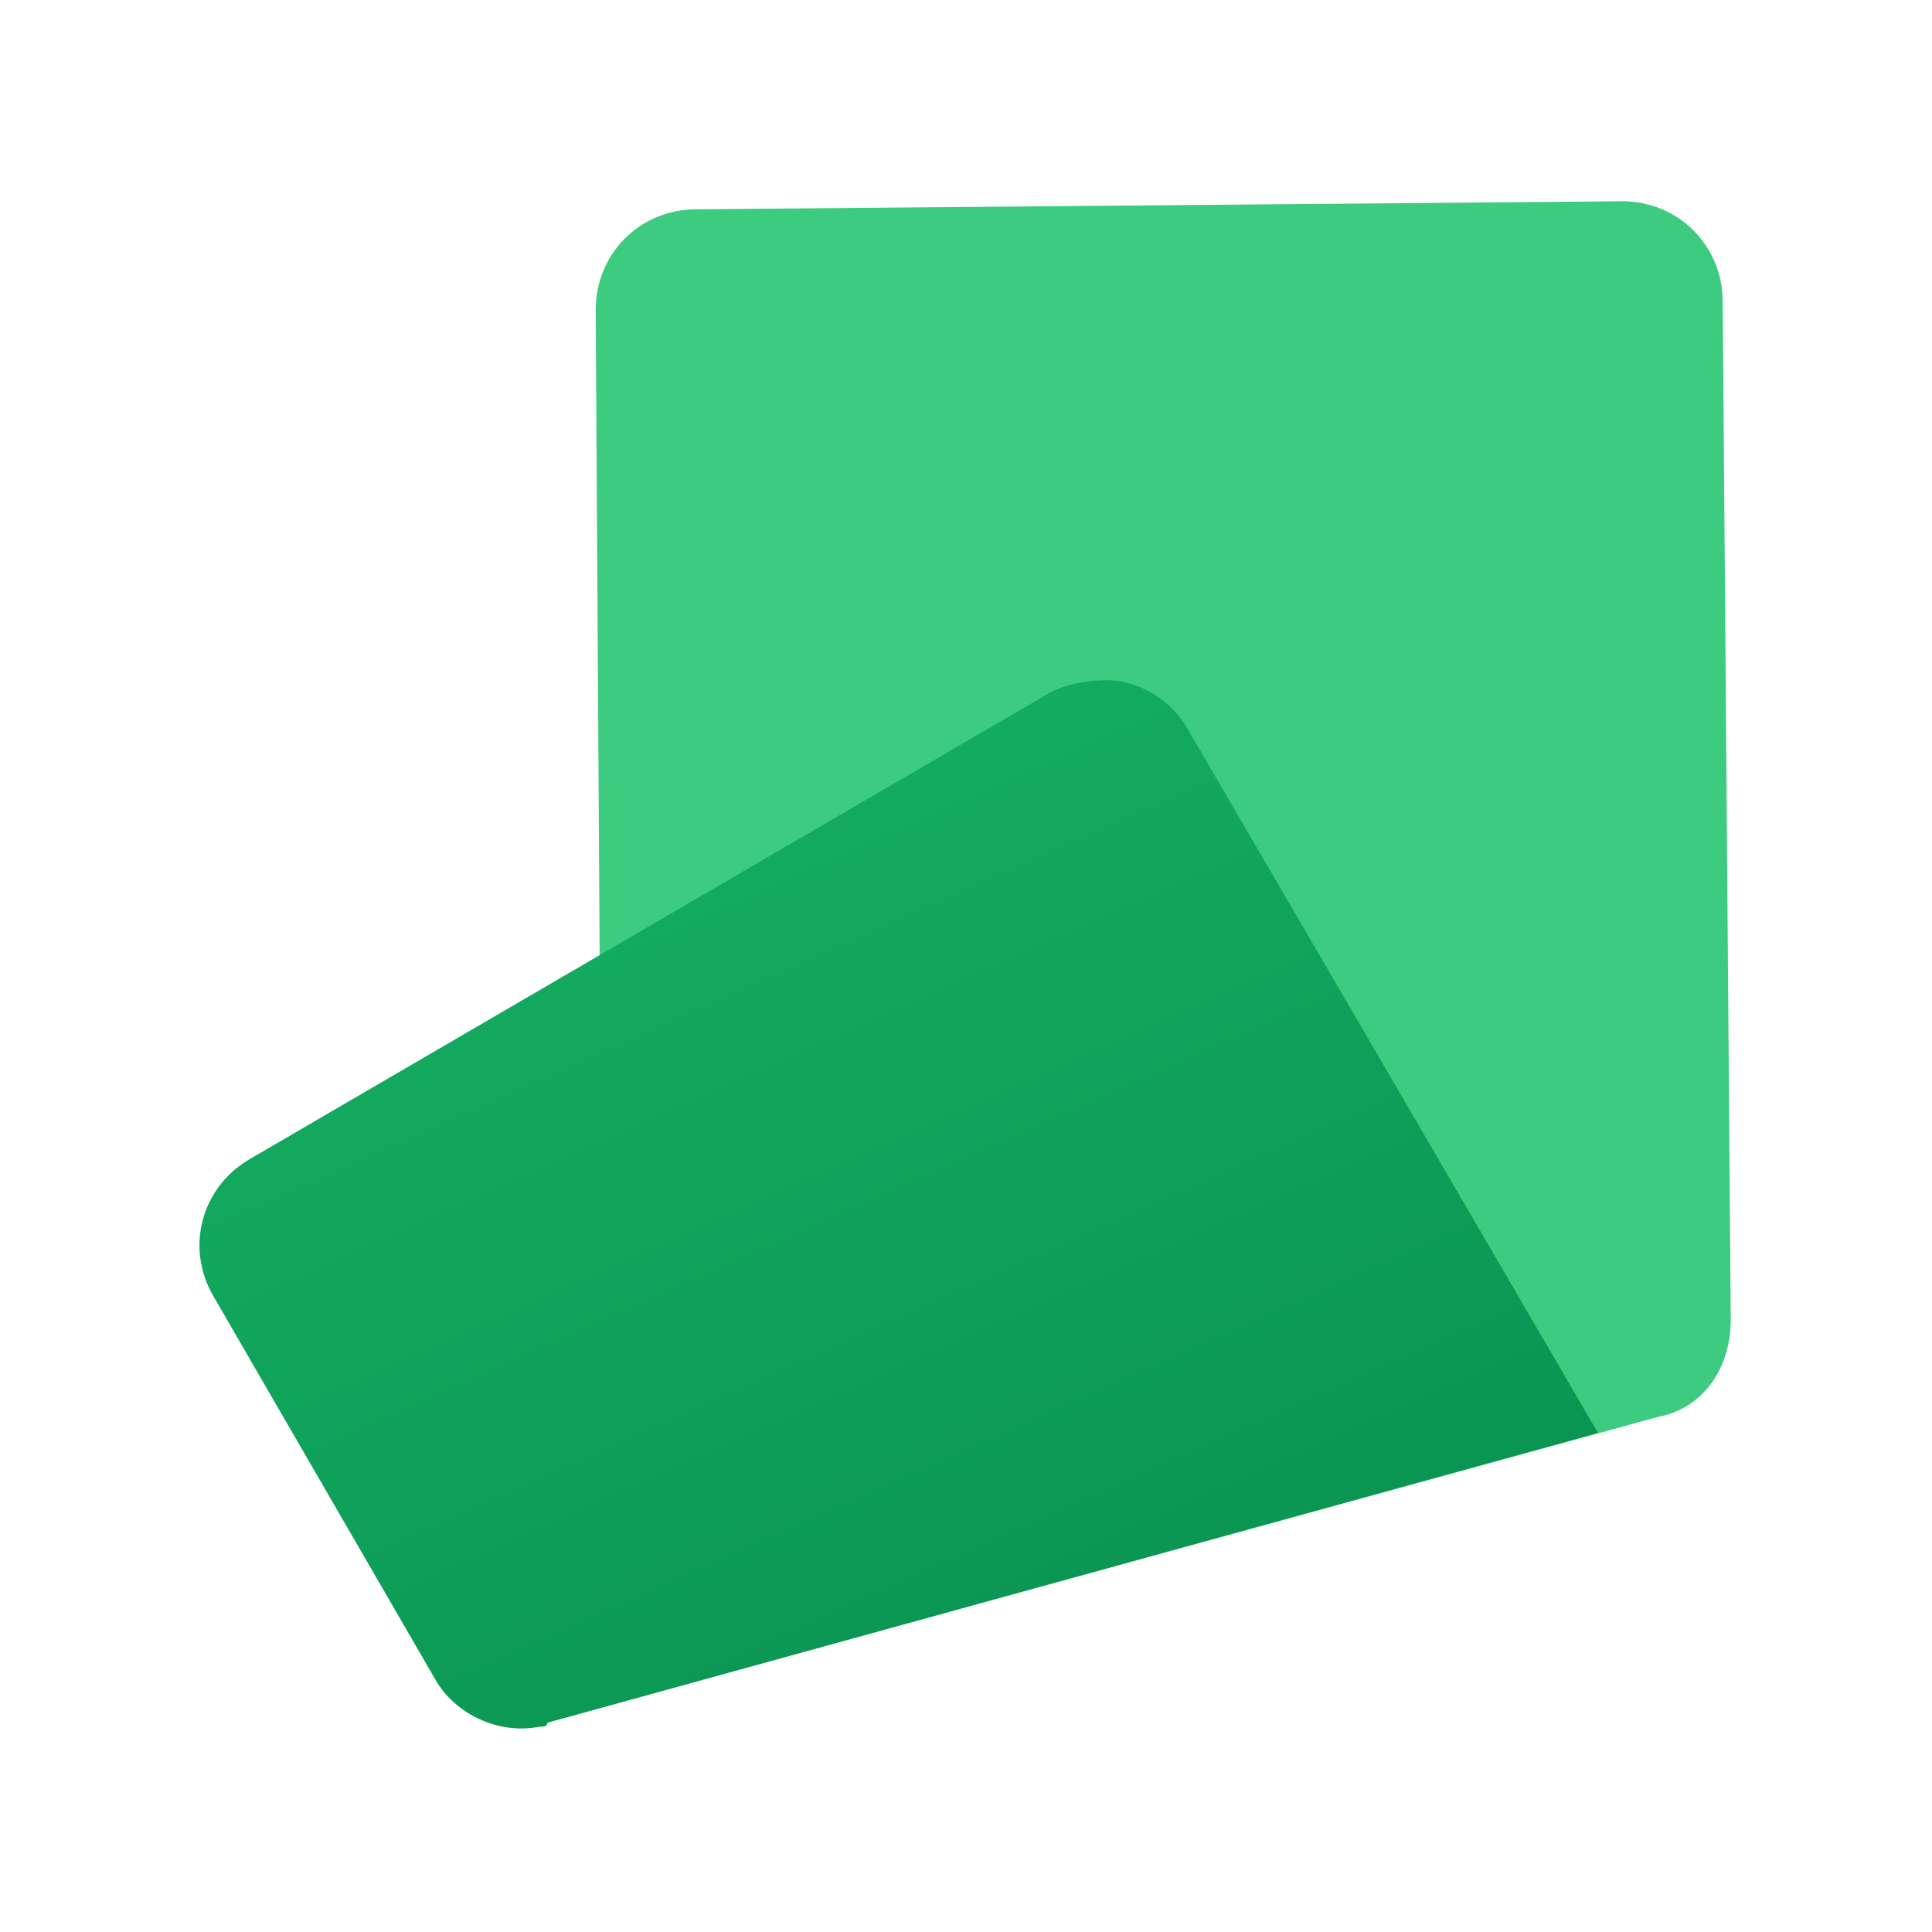
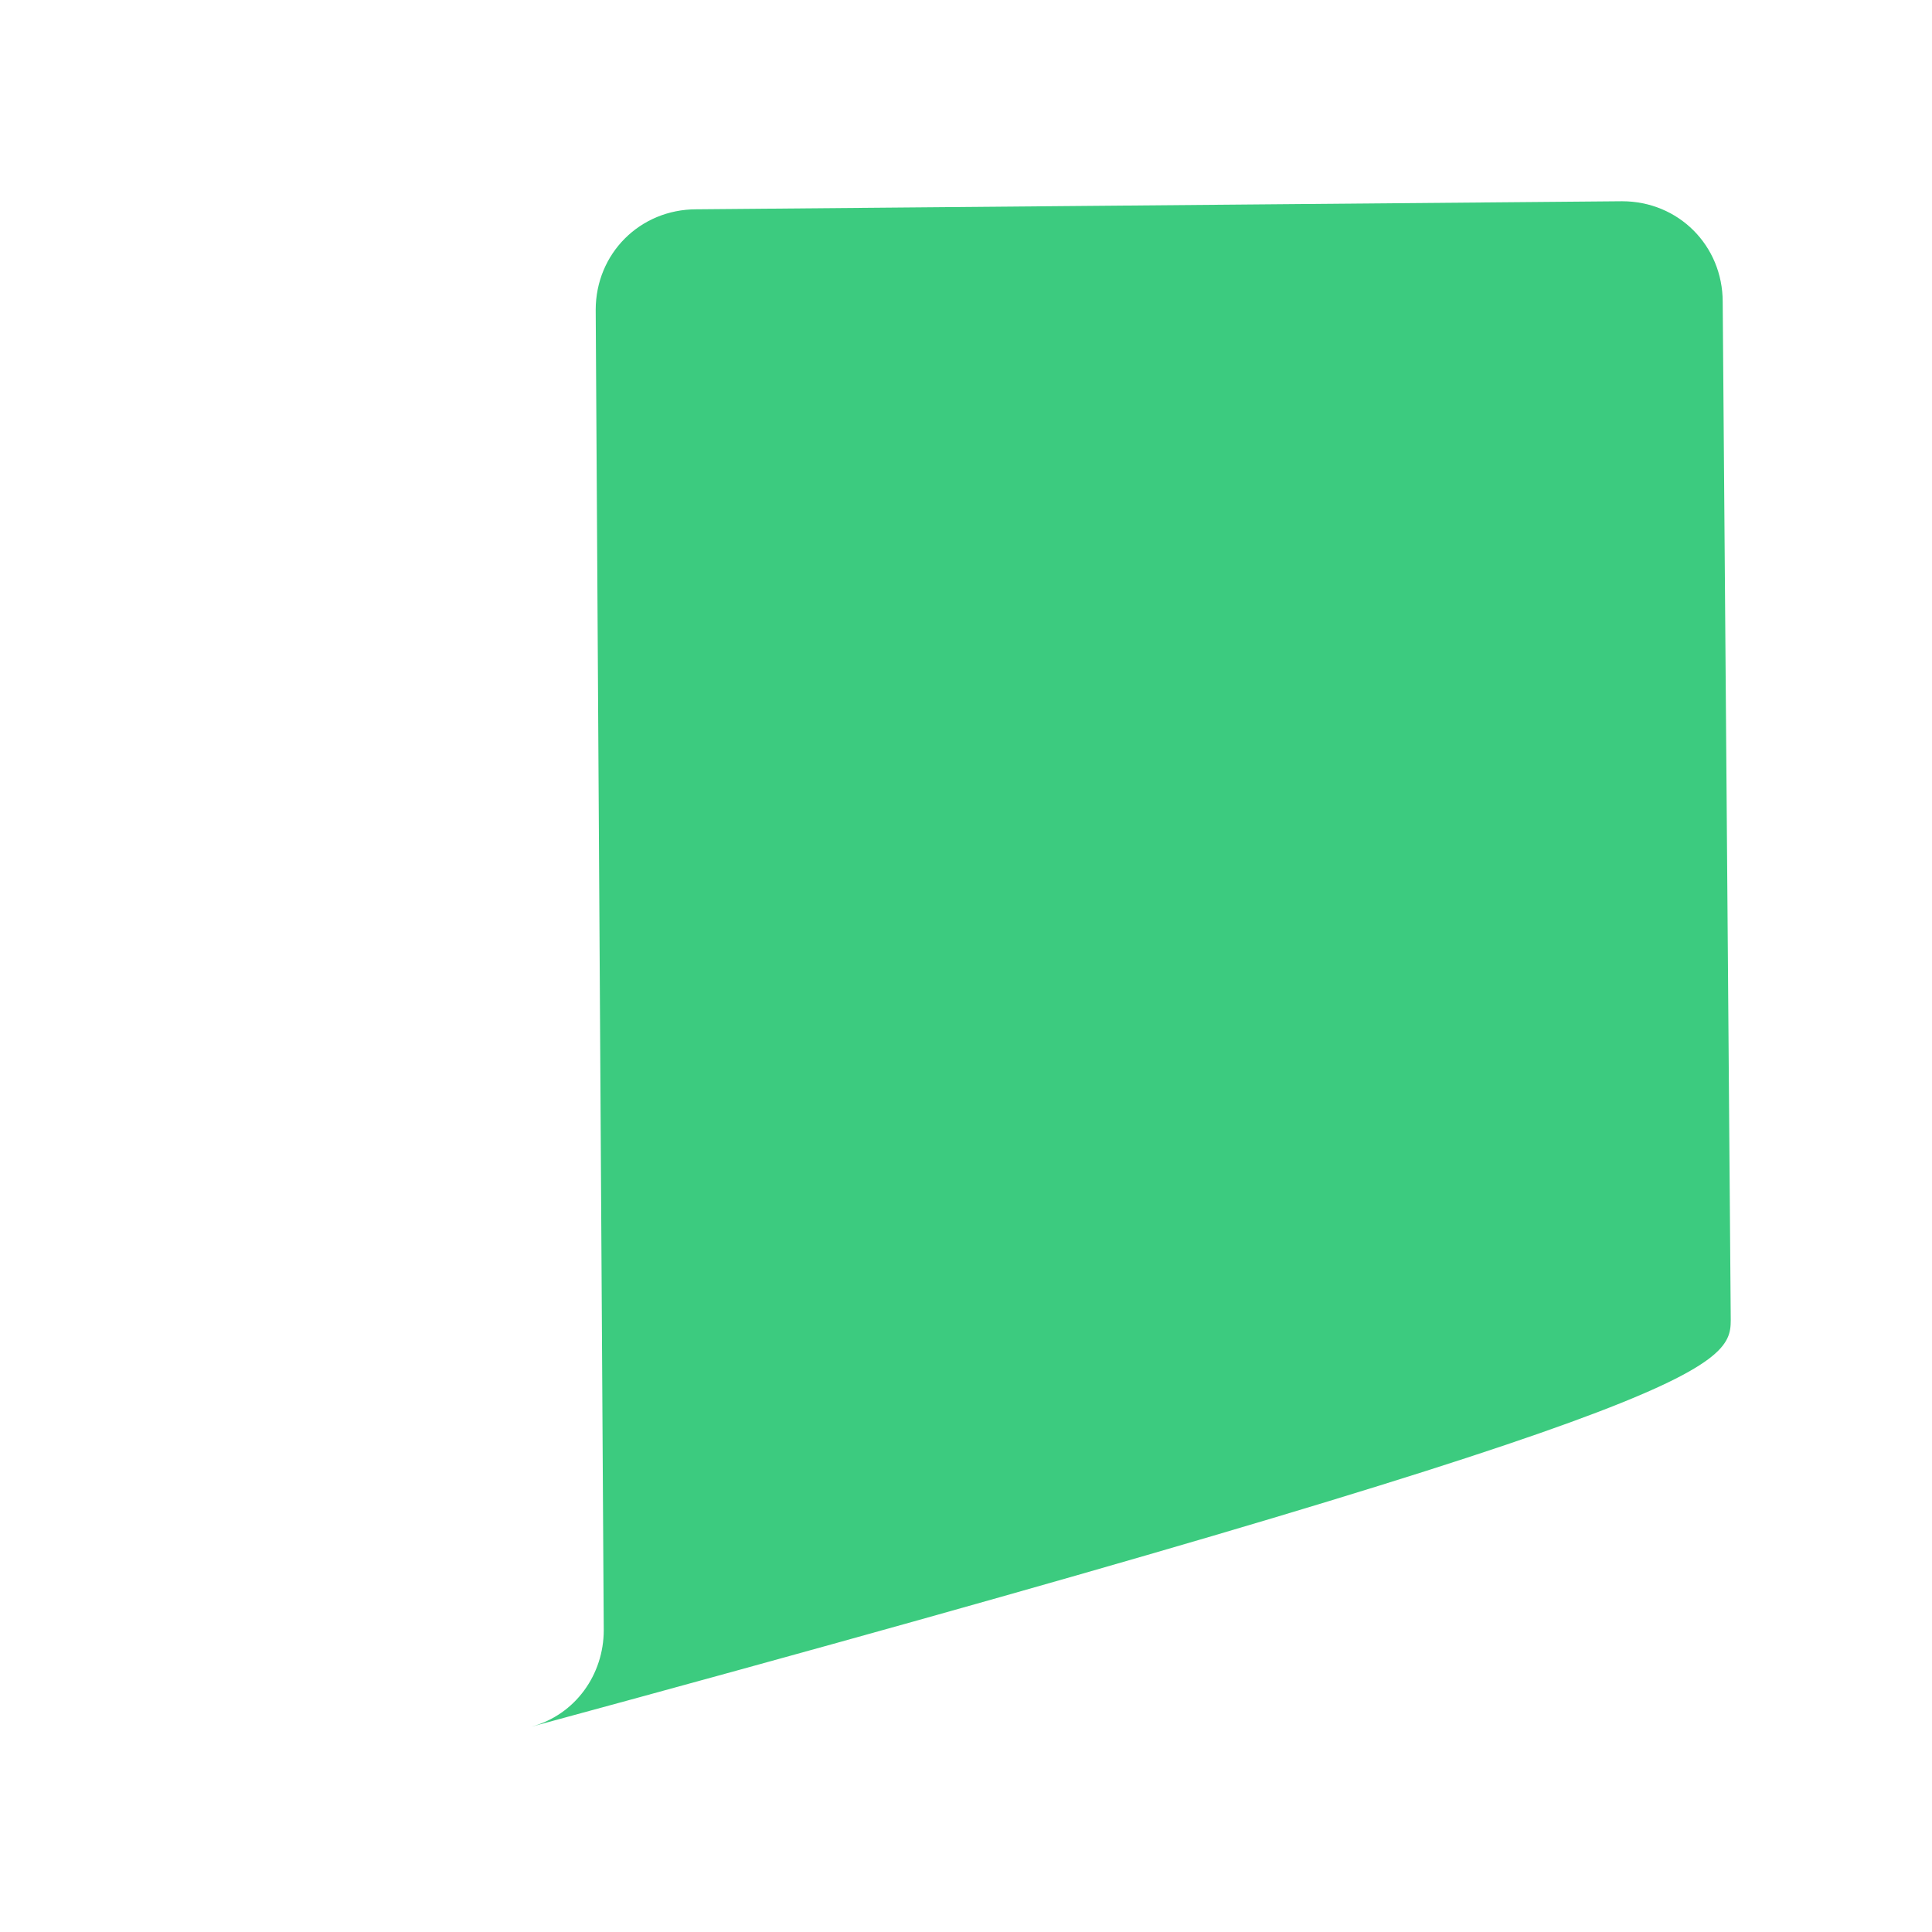
<svg xmlns="http://www.w3.org/2000/svg" version="1.1" id="Layer_1" x="0px" y="0px" viewBox="0 0 48 48" style="enable-background:new 0 0 48 48;" xml:space="preserve">
  <style type="text/css">
	.st0{fill:#3CCB7F;}
	.st1{fill:url(#SVGID_1_);}
</style>
  <g>
-     <path class="st0" d="M17.3,5.2c-1.4,0-2.5,1.1-2.5,2.5l0.2,32.8c0,1.1-0.7,2.1-1.8,2.4l28-7.7C42.3,35,43,34,43,32.8L42.8,7.5   c0-1.4-1.1-2.5-2.5-2.5L17.3,5.2z" />
+     <path class="st0" d="M17.3,5.2c-1.4,0-2.5,1.1-2.5,2.5l0.2,32.8c0,1.1-0.7,2.1-1.8,2.4C42.3,35,43,34,43,32.8L42.8,7.5   c0-1.4-1.1-2.5-2.5-2.5L17.3,5.2z" />
    <linearGradient id="SVGID_1_" gradientUnits="userSpaceOnUse" x1="13.678" y1="14.082" x2="27.21" y2="44.338">
      <stop offset="0" style="stop-color:#16B364" />
      <stop offset="1" style="stop-color:#099250" />
    </linearGradient>
-     <path class="st1" d="M29.5,18.1c-0.4-0.7-1.2-1.2-2-1.2c-0.5,0-1,0.1-1.4,0.3L6.2,28.8C5,29.5,4.6,31,5.3,32.2l5.5,9.5   c0.5,0.9,1.6,1.4,2.6,1.2c0,0,0,0,0,0c0.1,0,0.2,0,0.2-0.1l26.1-7.2L29.5,18.1z" />
  </g>
</svg>